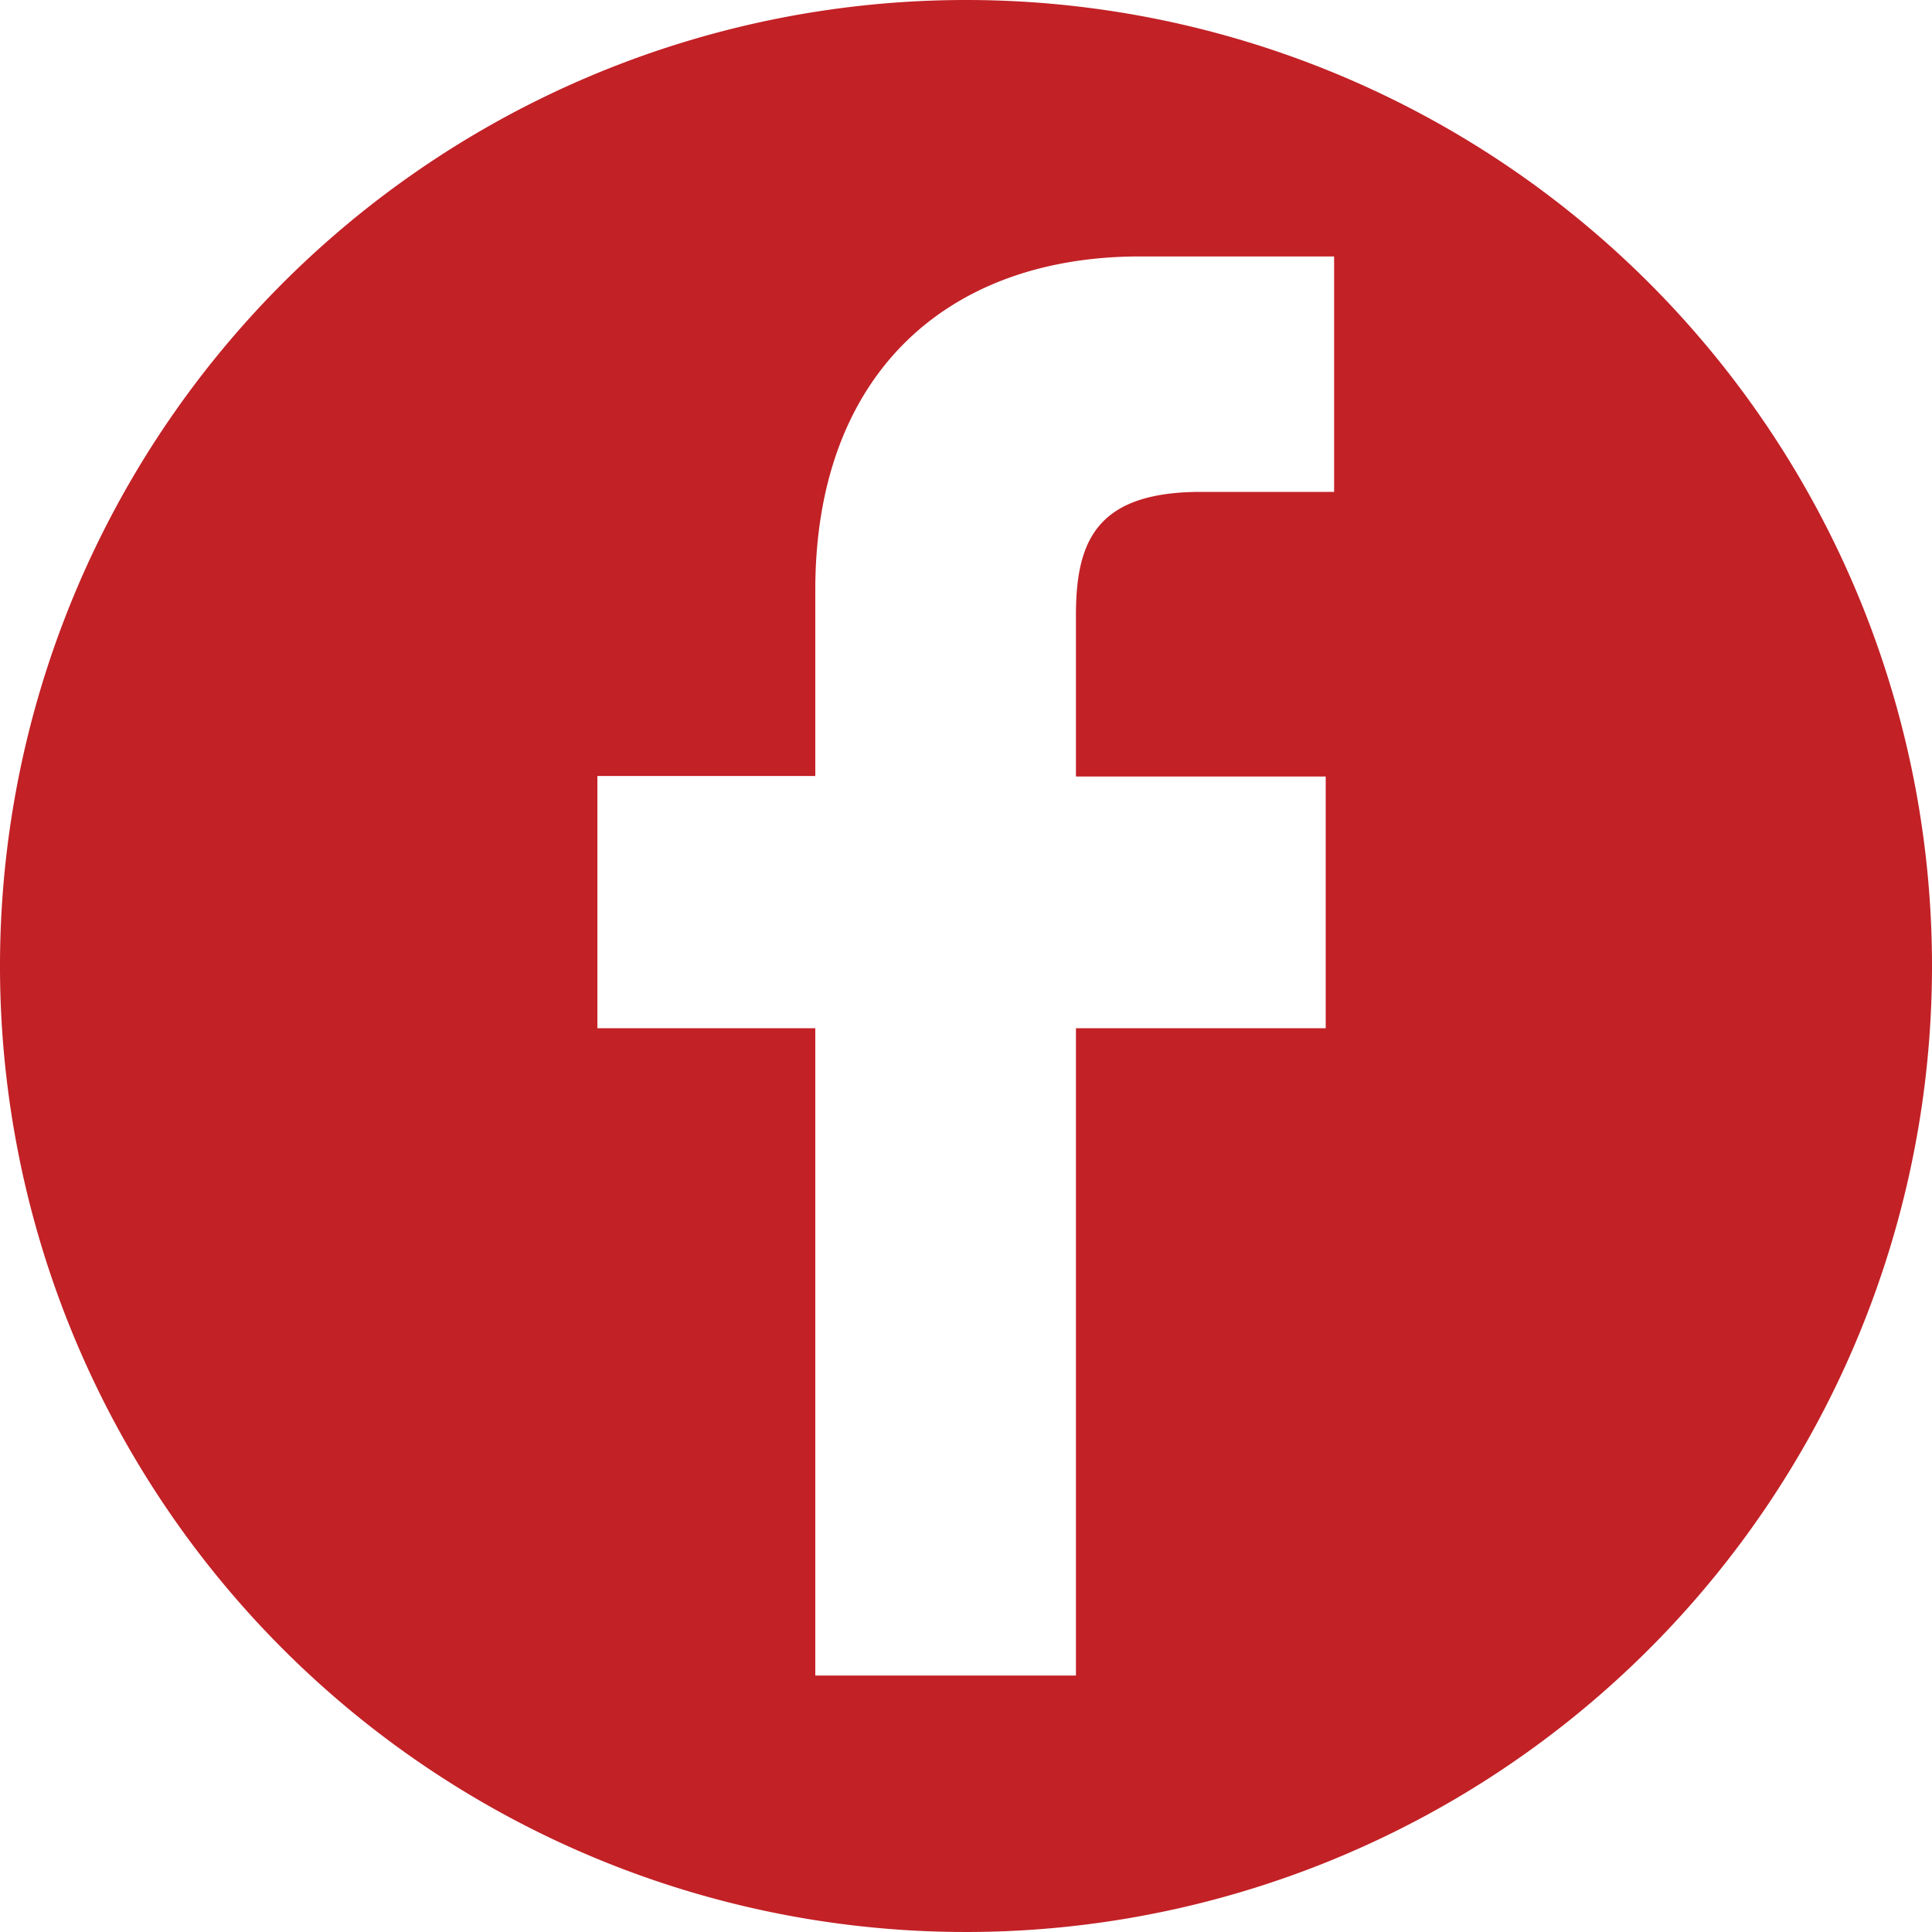
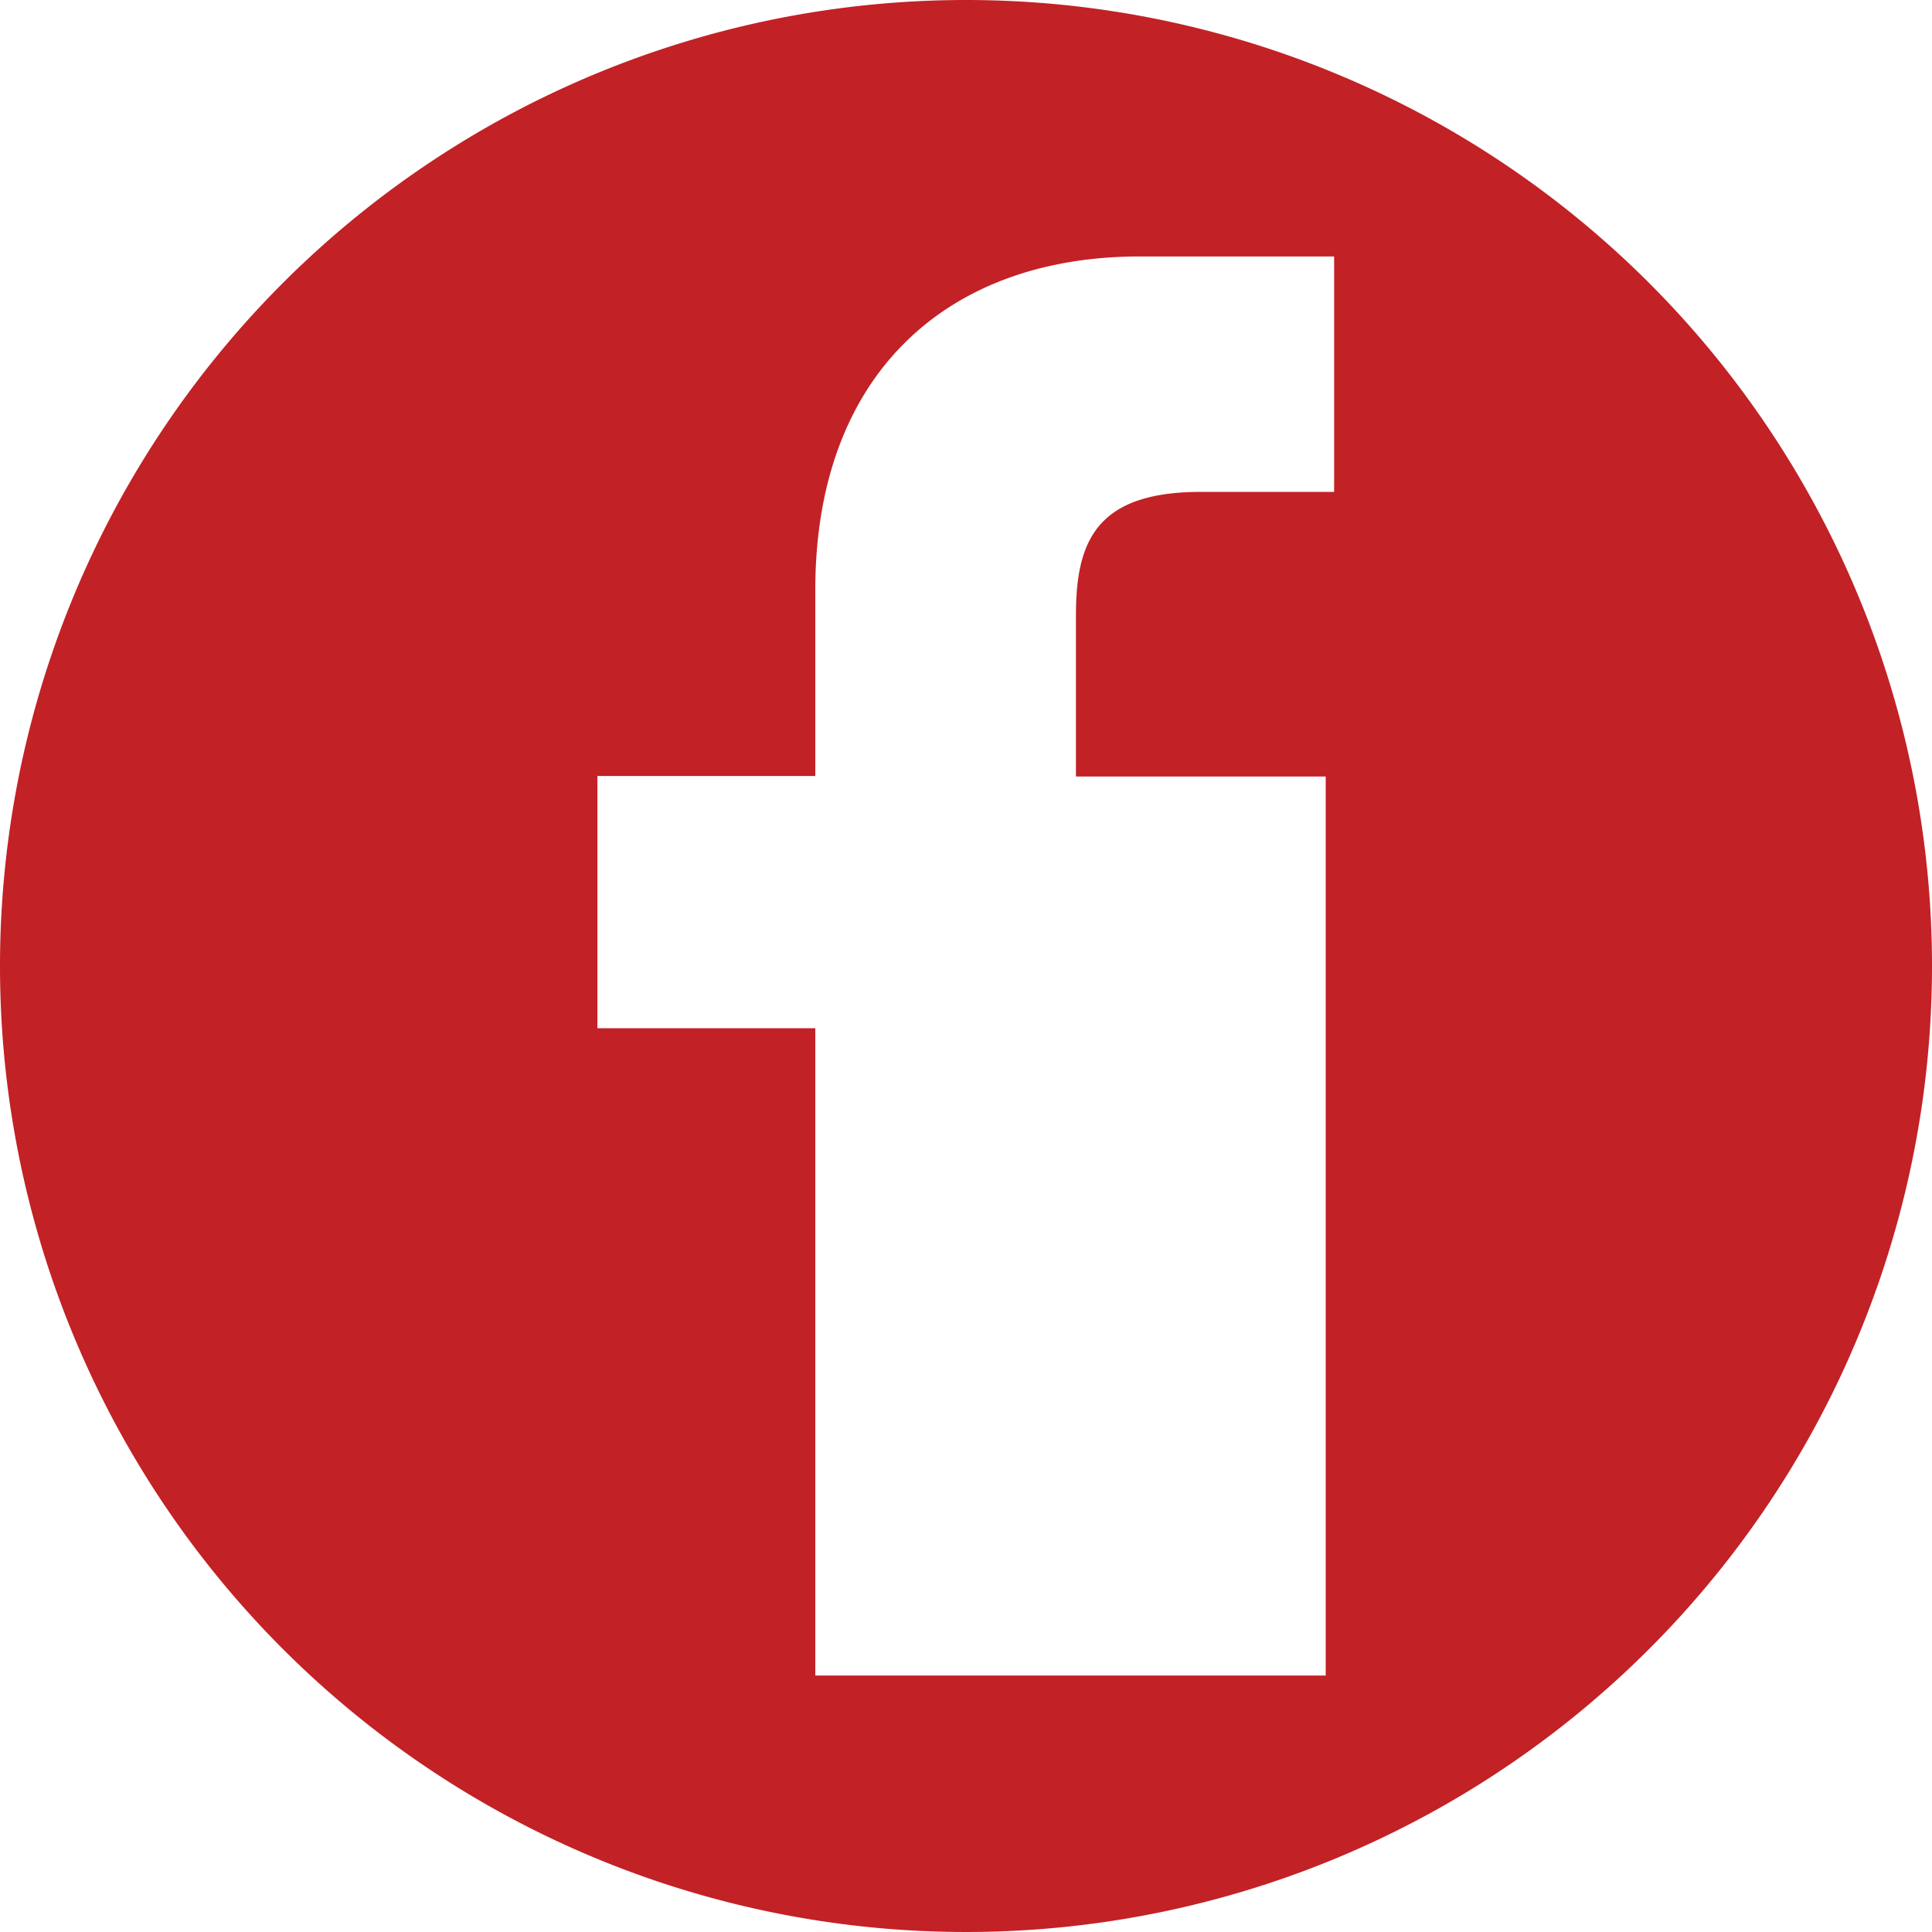
<svg xmlns="http://www.w3.org/2000/svg" viewBox="0 0 78.2 78.2" width="78.2" height="78.2" x="0" y="0">
  <defs>
    <style>.cls-1{fill:#c22126;}</style>
  </defs>
  <title>facebook</title>
  <g id="Layer_2" data-name="Layer 2">
    <g id="Layer_1-2" data-name="Layer 1">
-       <path class="cls-1" d="M39.1,0A39.1,39.1,0,1,0,78.2,39.1,39.1,39.1,0,0,0,39.1,0ZM54,19.91H48.61c-4.24,0-5.06,2-5.06,5v6.52H53.66V41.62H43.55v26.2H33V41.62H24.18V31.41H33V23.88c0-8.74,5.34-13.5,13.14-13.5H54v9.52Zm0,0" />
+       <path class="cls-1" d="M39.1,0A39.1,39.1,0,1,0,78.2,39.1,39.1,39.1,0,0,0,39.1,0ZM54,19.91H48.61c-4.24,0-5.06,2-5.06,5v6.52H53.66V41.62v26.2H33V41.62H24.18V31.41H33V23.88c0-8.74,5.34-13.5,13.14-13.5H54v9.52Zm0,0" />
    </g>
  </g>
</svg>